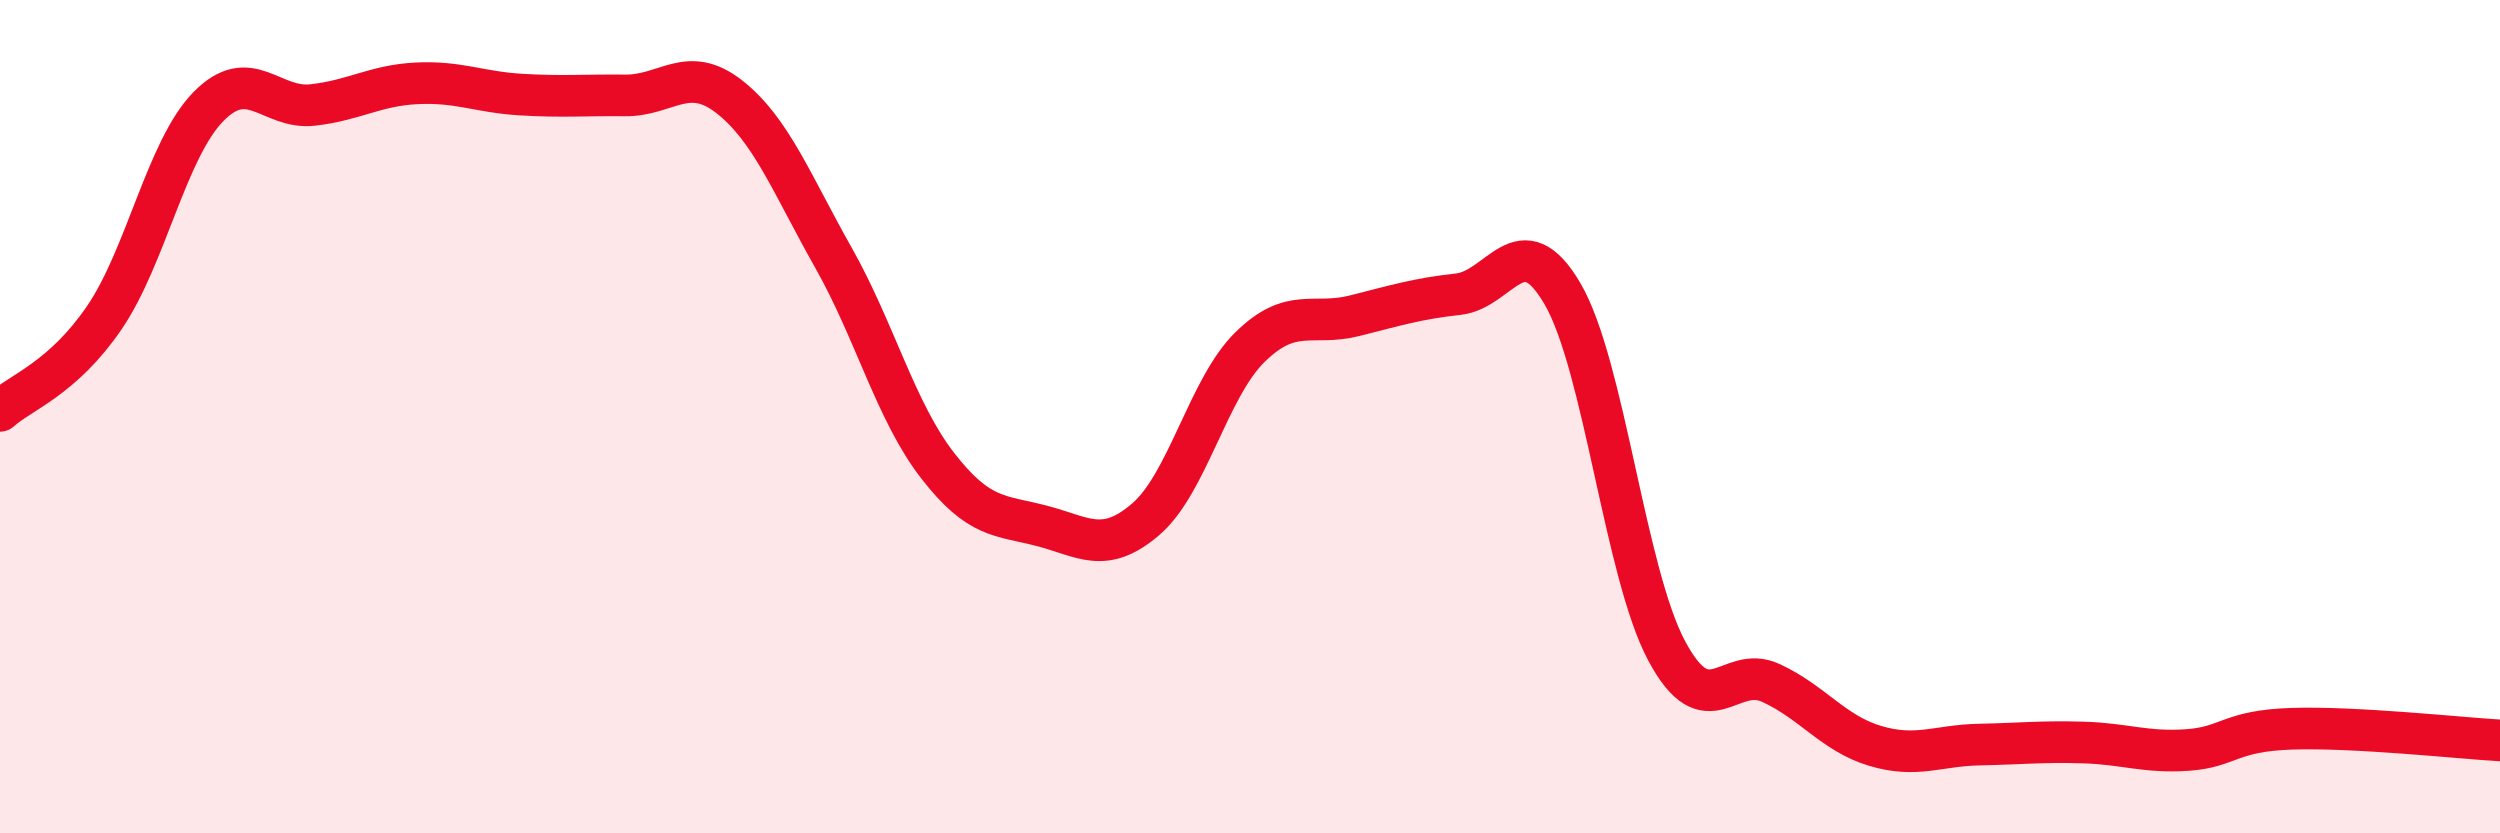
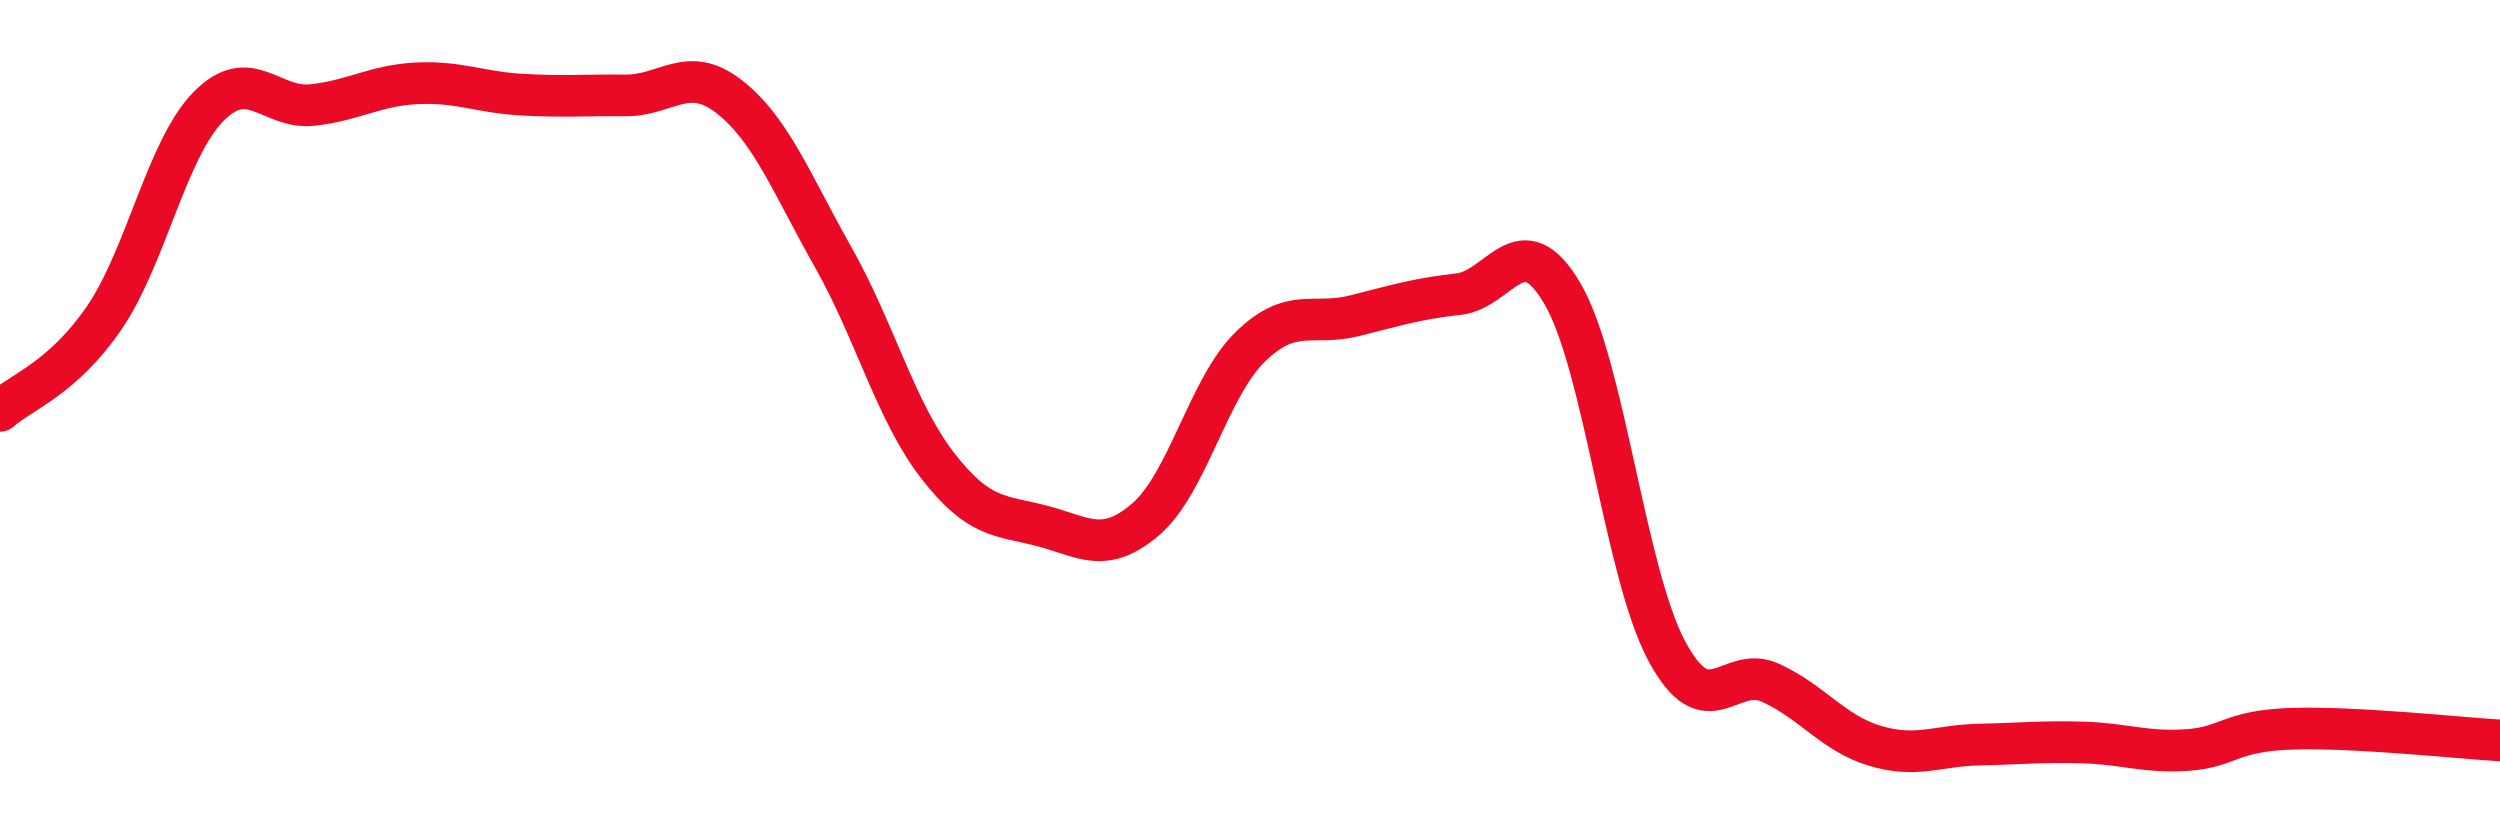
<svg xmlns="http://www.w3.org/2000/svg" width="60" height="20" viewBox="0 0 60 20">
-   <path d="M 0,9.86 C 0.5,9.41 1.5,9.09 2.5,7.63 C 3.5,6.17 4,3.58 5,2.56 C 6,1.54 6.5,2.63 7.5,2.52 C 8.5,2.41 9,2.05 10,2 C 11,1.95 11.5,2.21 12.5,2.27 C 13.5,2.33 14,2.28 15,2.29 C 16,2.3 16.5,1.54 17.5,2.32 C 18.5,3.1 19,4.41 20,6.18 C 21,7.95 21.5,9.88 22.5,11.17 C 23.5,12.46 24,12.36 25,12.62 C 26,12.88 26.5,13.32 27.5,12.46 C 28.5,11.6 29,9.31 30,8.33 C 31,7.35 31.5,7.83 32.5,7.58 C 33.5,7.33 34,7.17 35,7.06 C 36,6.95 36.5,5.34 37.5,7.05 C 38.5,8.76 39,13.75 40,15.62 C 41,17.49 41.5,15.93 42.5,16.39 C 43.5,16.85 44,17.6 45,17.9 C 46,18.2 46.5,17.89 47.5,17.87 C 48.5,17.85 49,17.79 50,17.82 C 51,17.85 51.5,18.07 52.5,18 C 53.5,17.93 53.5,17.54 55,17.49 C 56.5,17.44 59,17.71 60,17.77L60 20L0 20Z" fill="#EB0A25" opacity="0.1" stroke-linecap="round" stroke-linejoin="round" />
  <path d="M 0,9.86 C 0.5,9.41 1.5,9.09 2.5,7.63 C 3.5,6.17 4,3.58 5,2.56 C 6,1.54 6.5,2.63 7.5,2.52 C 8.5,2.41 9,2.05 10,2 C 11,1.95 11.5,2.21 12.5,2.27 C 13.5,2.33 14,2.28 15,2.29 C 16,2.3 16.5,1.54 17.5,2.32 C 18.5,3.1 19,4.41 20,6.18 C 21,7.95 21.5,9.88 22.5,11.17 C 23.5,12.46 24,12.36 25,12.62 C 26,12.88 26.5,13.32 27.5,12.46 C 28.5,11.6 29,9.31 30,8.33 C 31,7.35 31.5,7.83 32.5,7.58 C 33.5,7.33 34,7.17 35,7.06 C 36,6.95 36.5,5.34 37.5,7.05 C 38.5,8.76 39,13.75 40,15.62 C 41,17.49 41.5,15.93 42.5,16.39 C 43.5,16.85 44,17.6 45,17.9 C 46,18.2 46.5,17.89 47.5,17.87 C 48.5,17.85 49,17.79 50,17.82 C 51,17.85 51.5,18.07 52.5,18 C 53.5,17.93 53.5,17.54 55,17.49 C 56.5,17.44 59,17.71 60,17.77" stroke="#EB0A25" stroke-width="1" fill="none" stroke-linecap="round" stroke-linejoin="round" />
</svg>